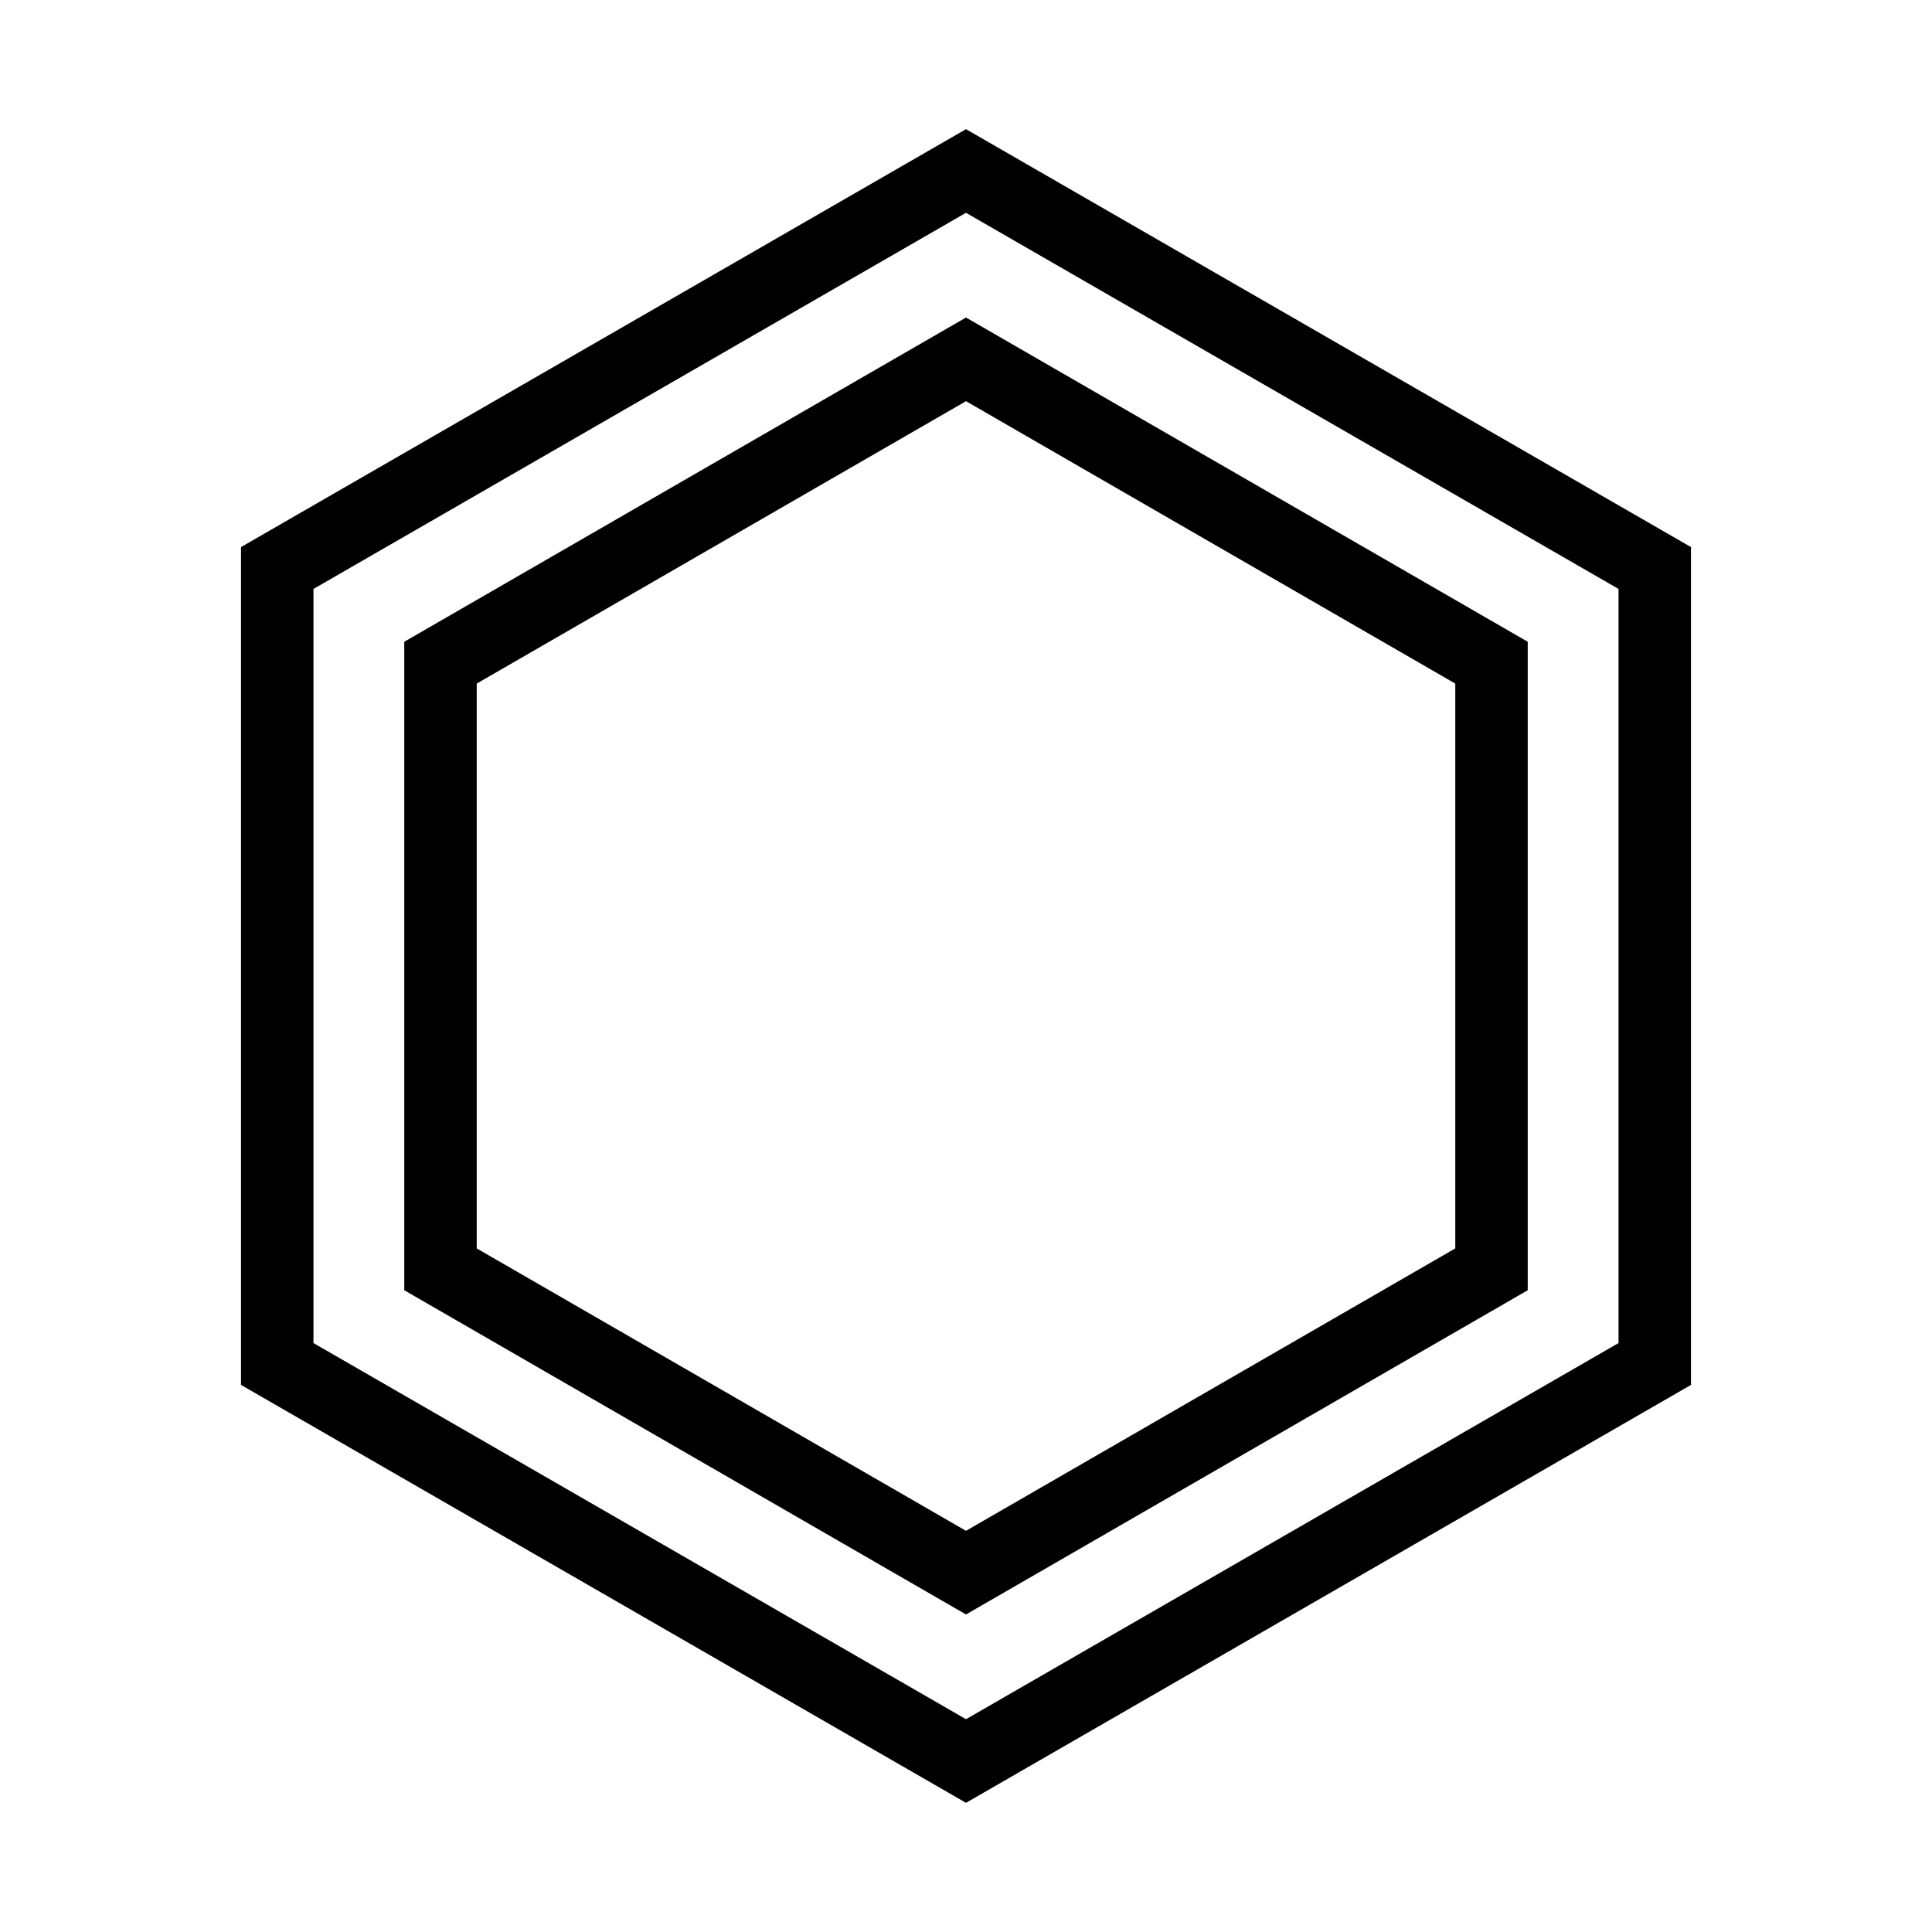
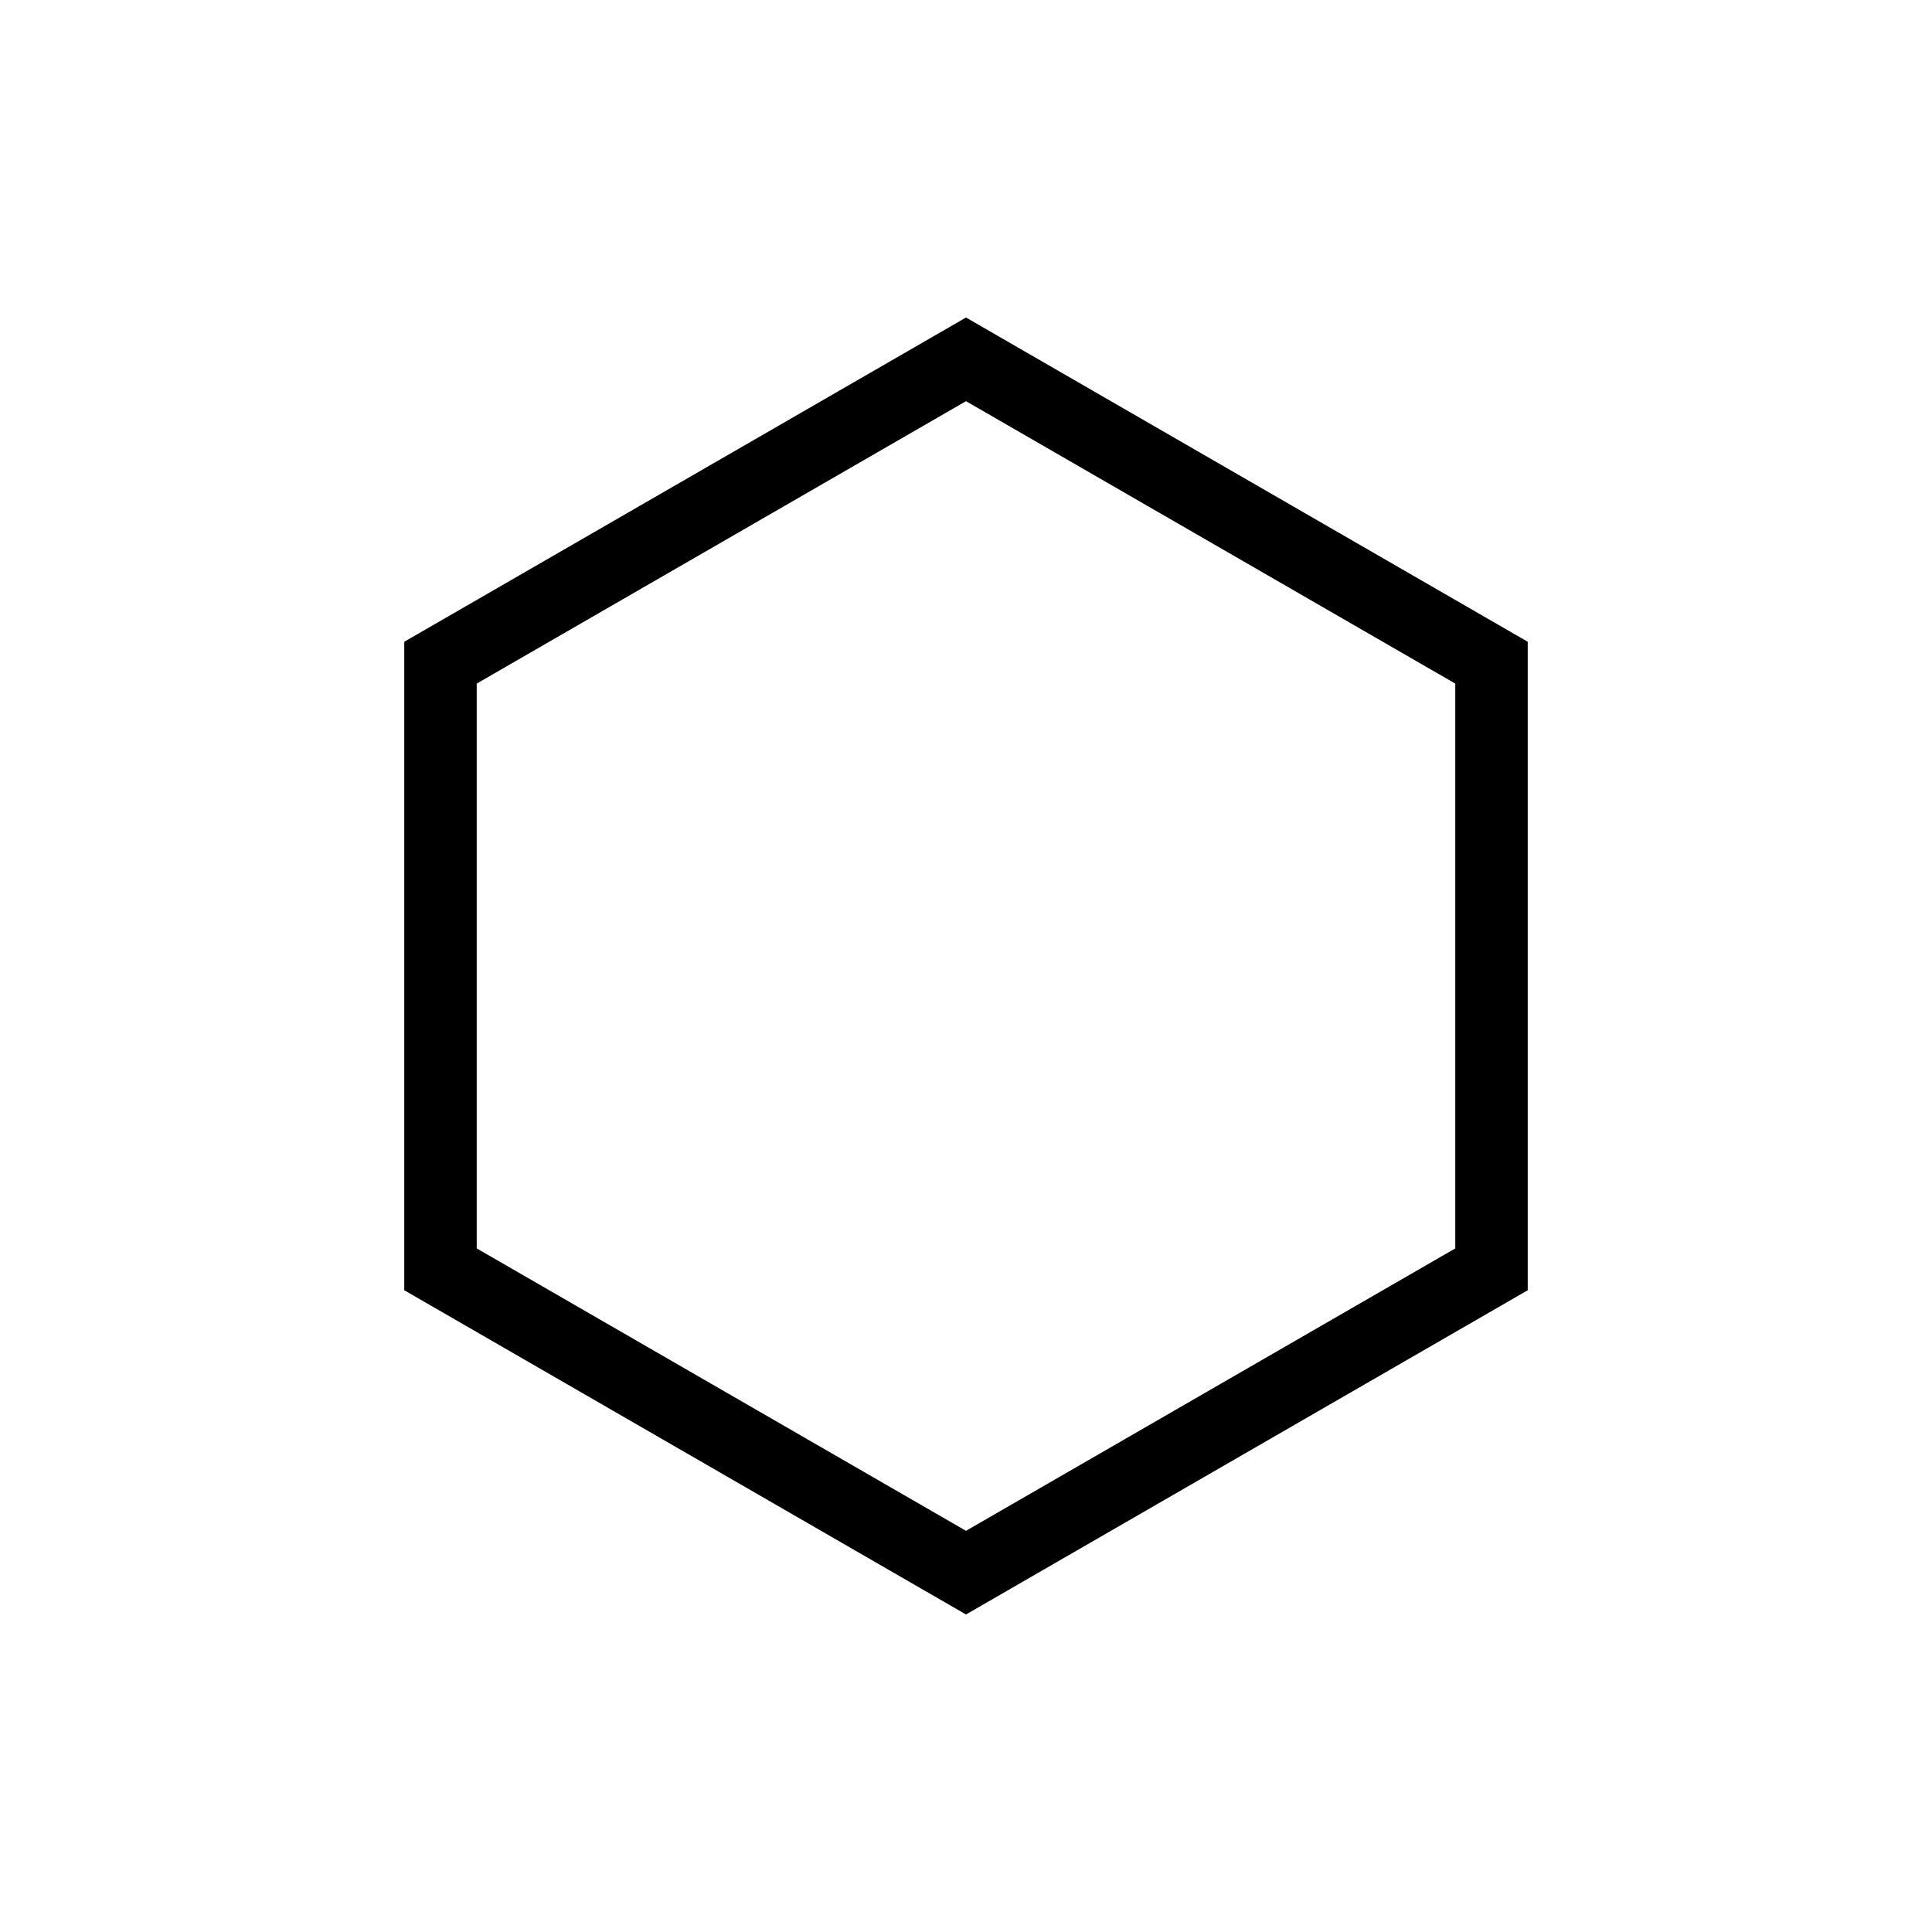
<svg xmlns="http://www.w3.org/2000/svg" id="Capa_1" data-name="Capa 1" viewBox="0 0 20 20">
  <defs>
    <style>
      .cls-1 {
        fill: none;
        stroke: #000;
        stroke-miterlimit: 10;
        stroke-width: .75px;
      }
    </style>
  </defs>
-   <polygon class="cls-1" points="2.87 5.88 2.87 14.12 10 18.23 17.13 14.12 17.13 5.88 10 1.77 2.87 5.88" />
  <polygon class="cls-1" points="4.56 6.86 4.56 13.14 10 16.28 15.44 13.14 15.44 6.86 10 3.72 4.56 6.86" />
</svg>